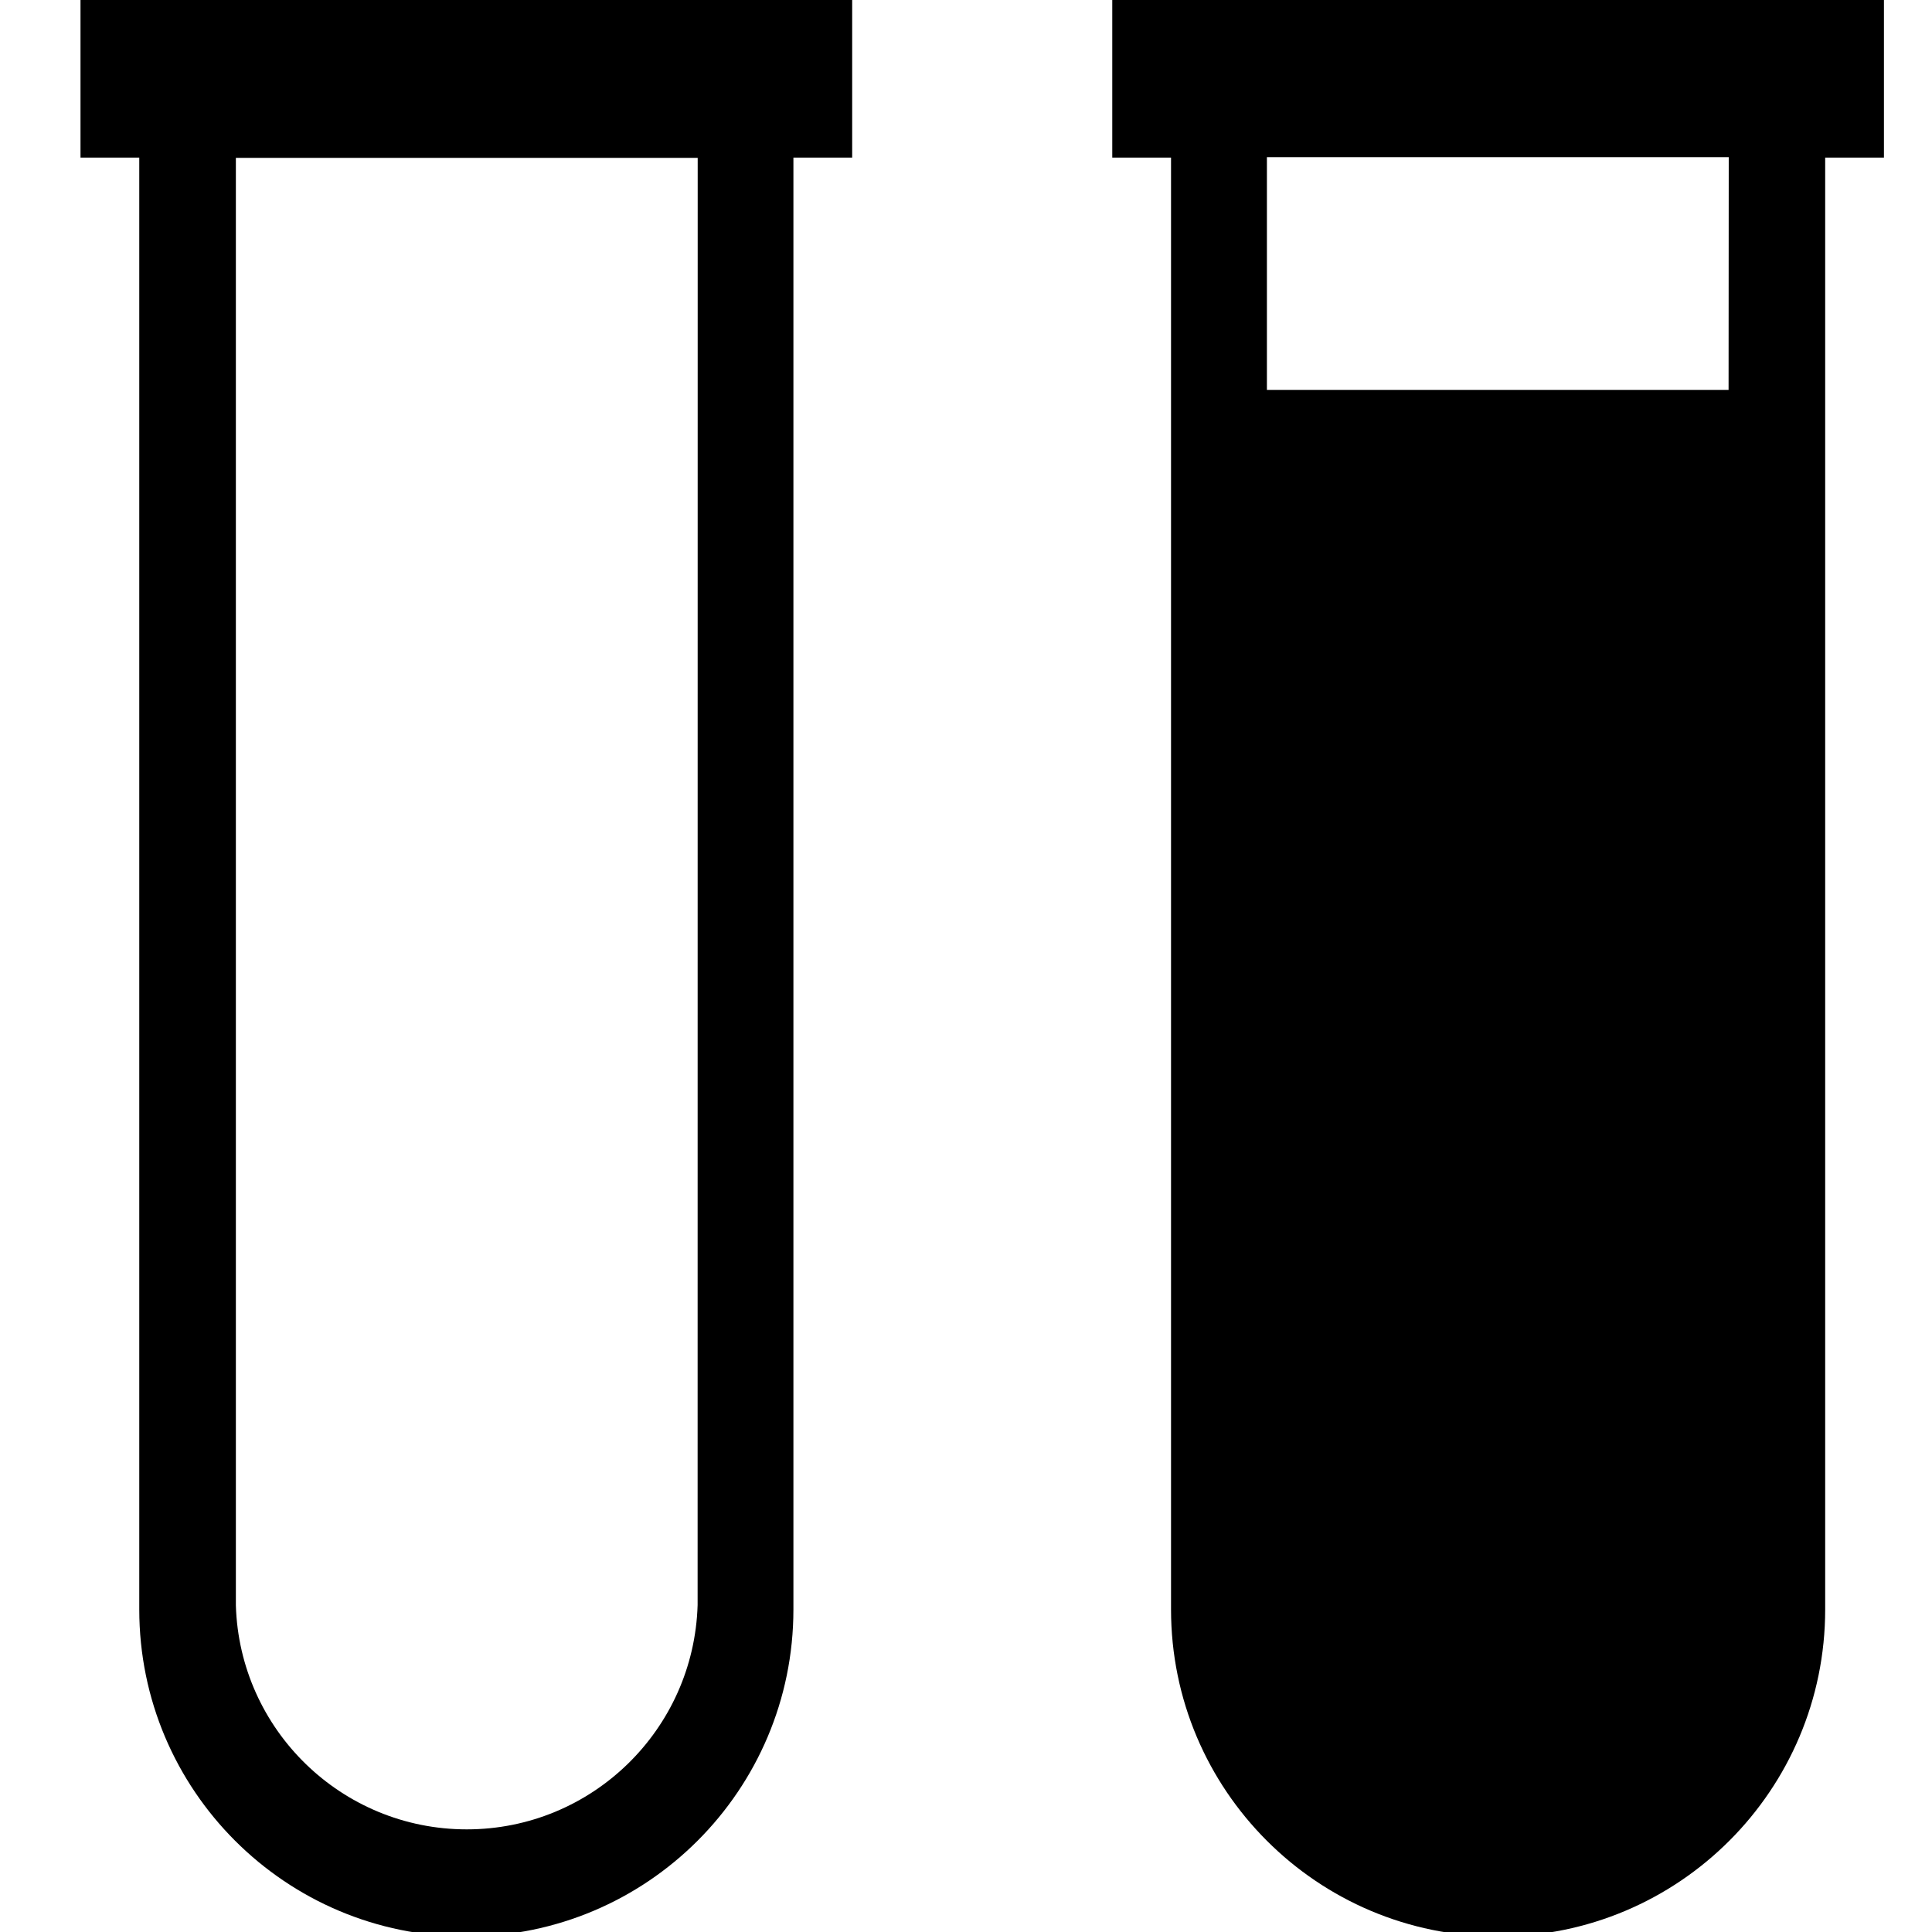
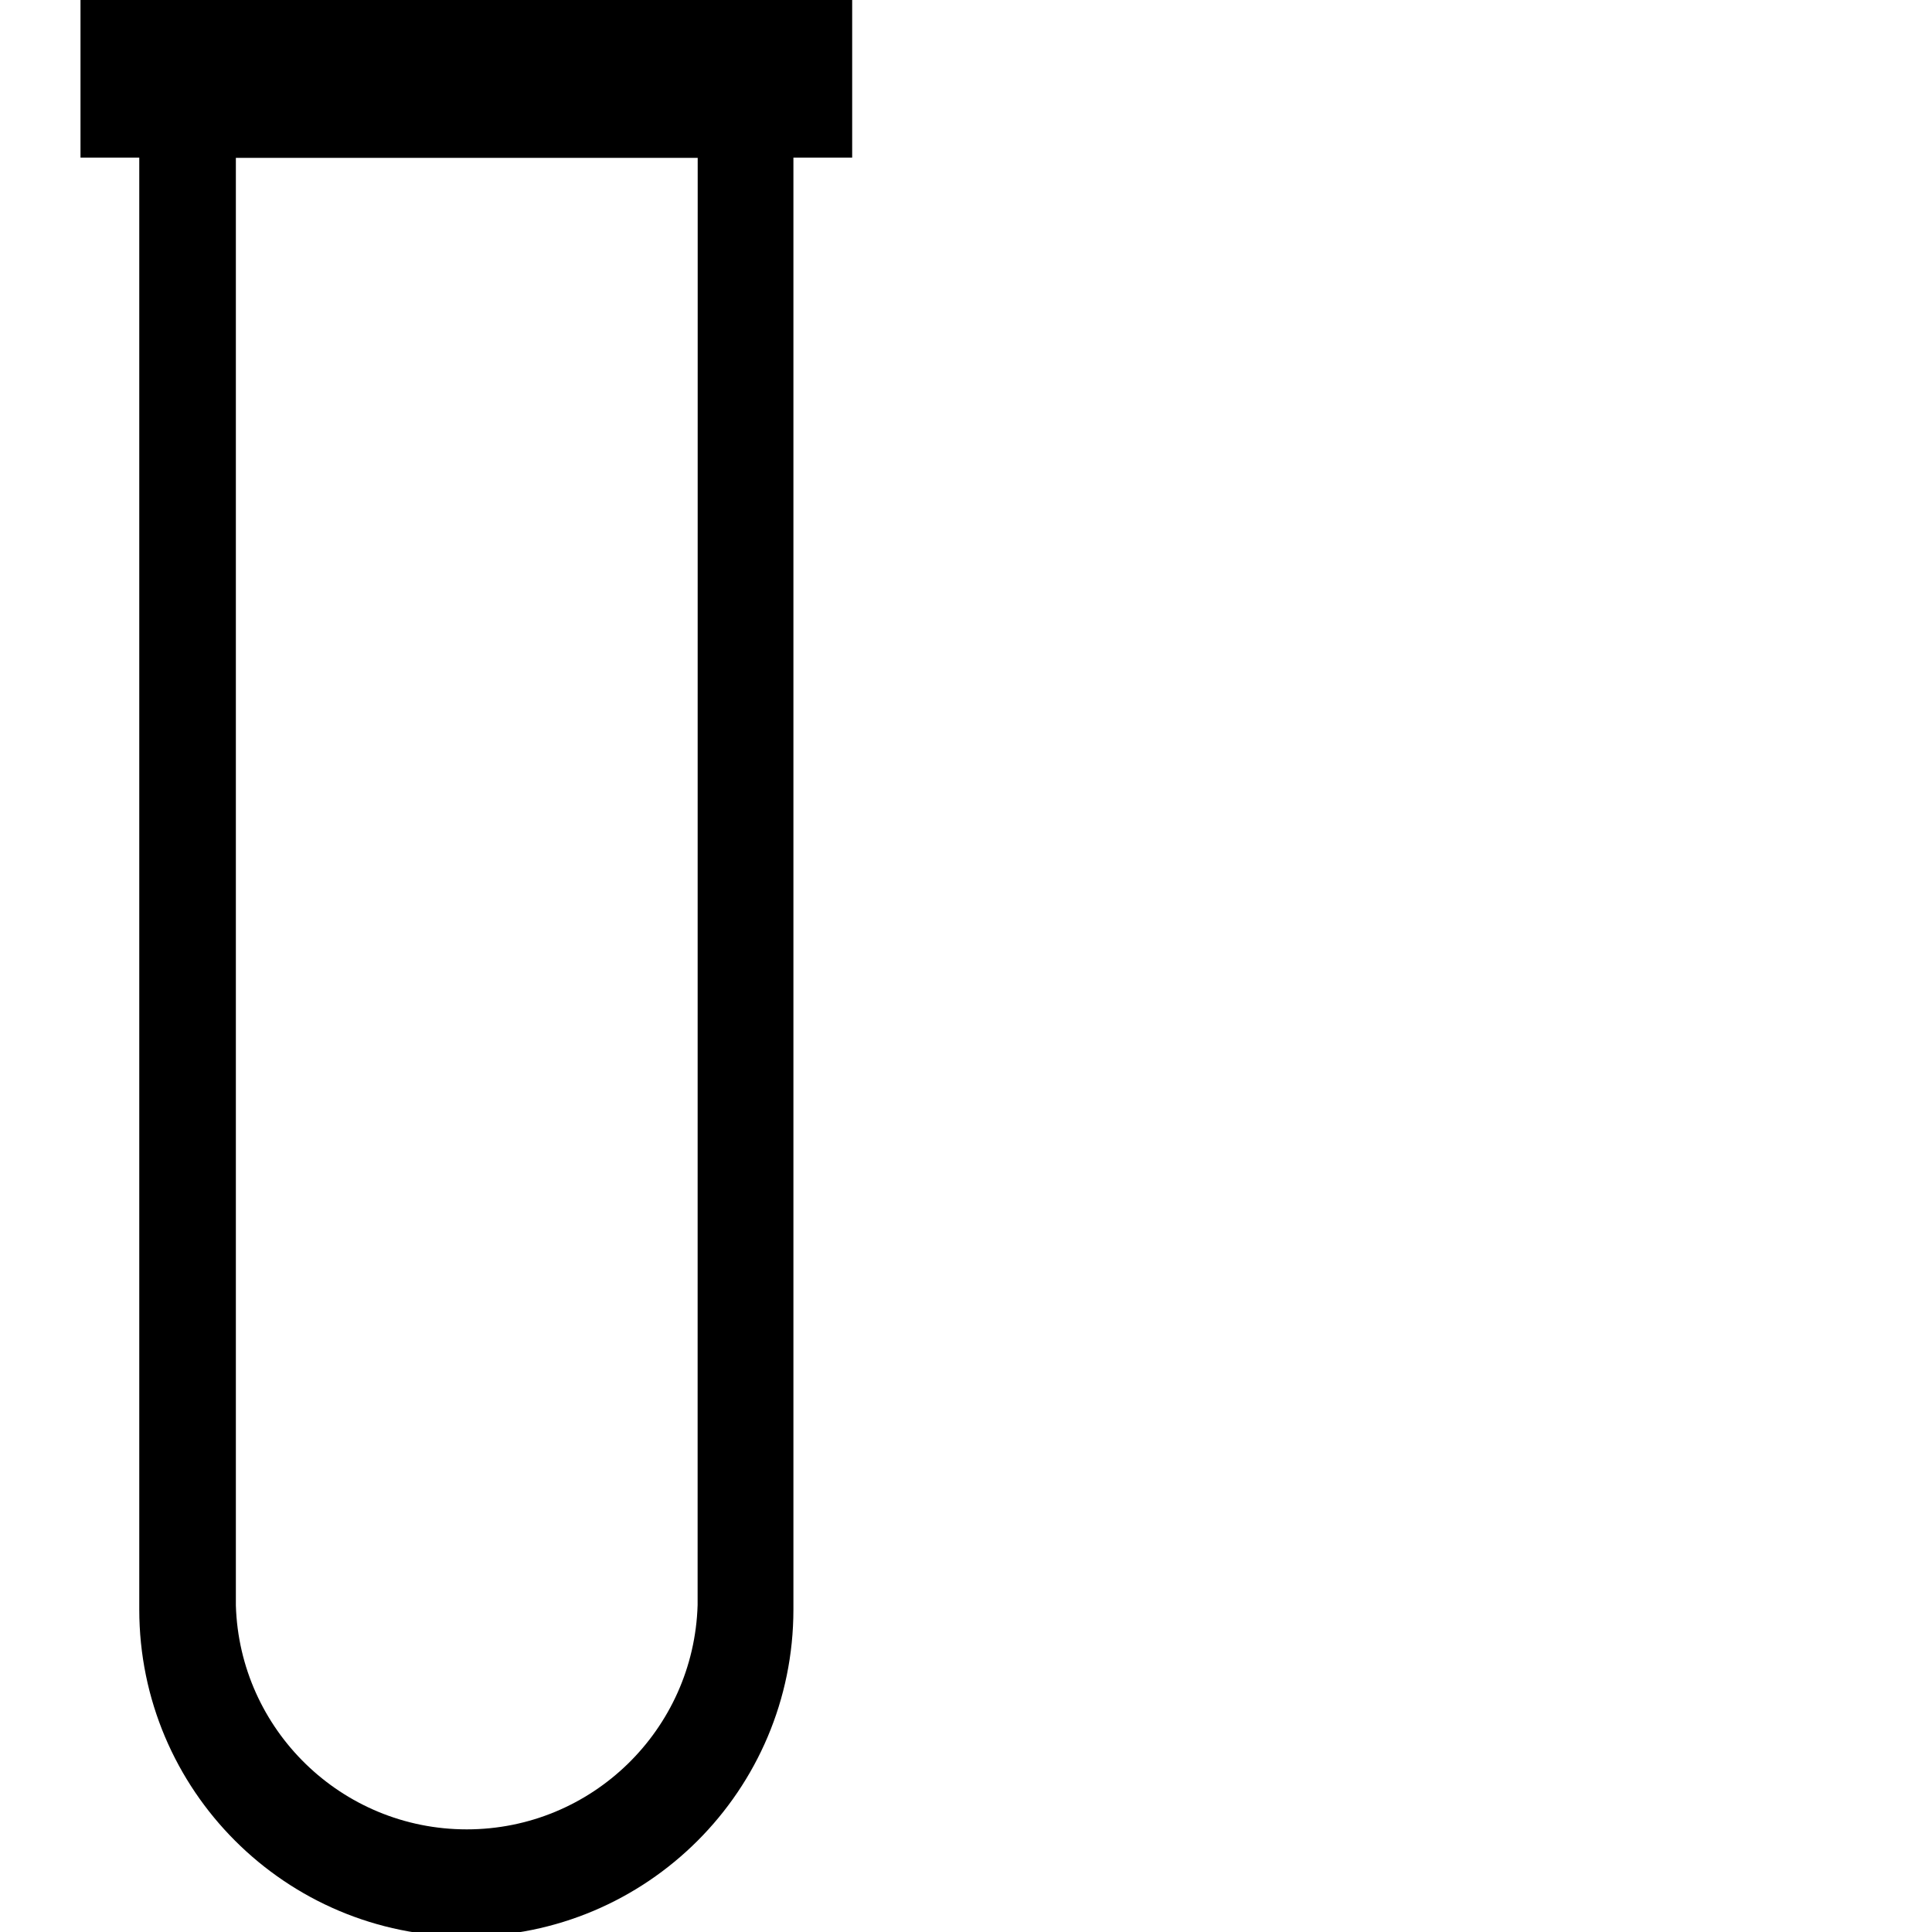
<svg xmlns="http://www.w3.org/2000/svg" fill="#000000" width="800px" height="800px" viewBox="-1 0 24 24">
-   <path d="m22.403 0h-9.586v1.958h.73v17.978.057c0 2.244 1.819 4.063 4.063 4.063s4.063-1.819 4.063-4.063c0-.02 0-.04 0-.06v.003-17.978h.73zm-1.93 4.844h-5.735v-2.892h5.737z" />
  <path d="m9.586 0h-9.586v1.958h.73v17.978.057c0 2.244 1.819 4.063 4.063 4.063s4.063-1.819 4.063-4.063c0-.02 0-.04 0-.06v.003-17.978h.73zm-1.92 19.938c-.046 1.549-1.313 2.787-2.868 2.787s-2.822-1.238-2.868-2.782v-.004-17.978h5.737z" />
</svg>